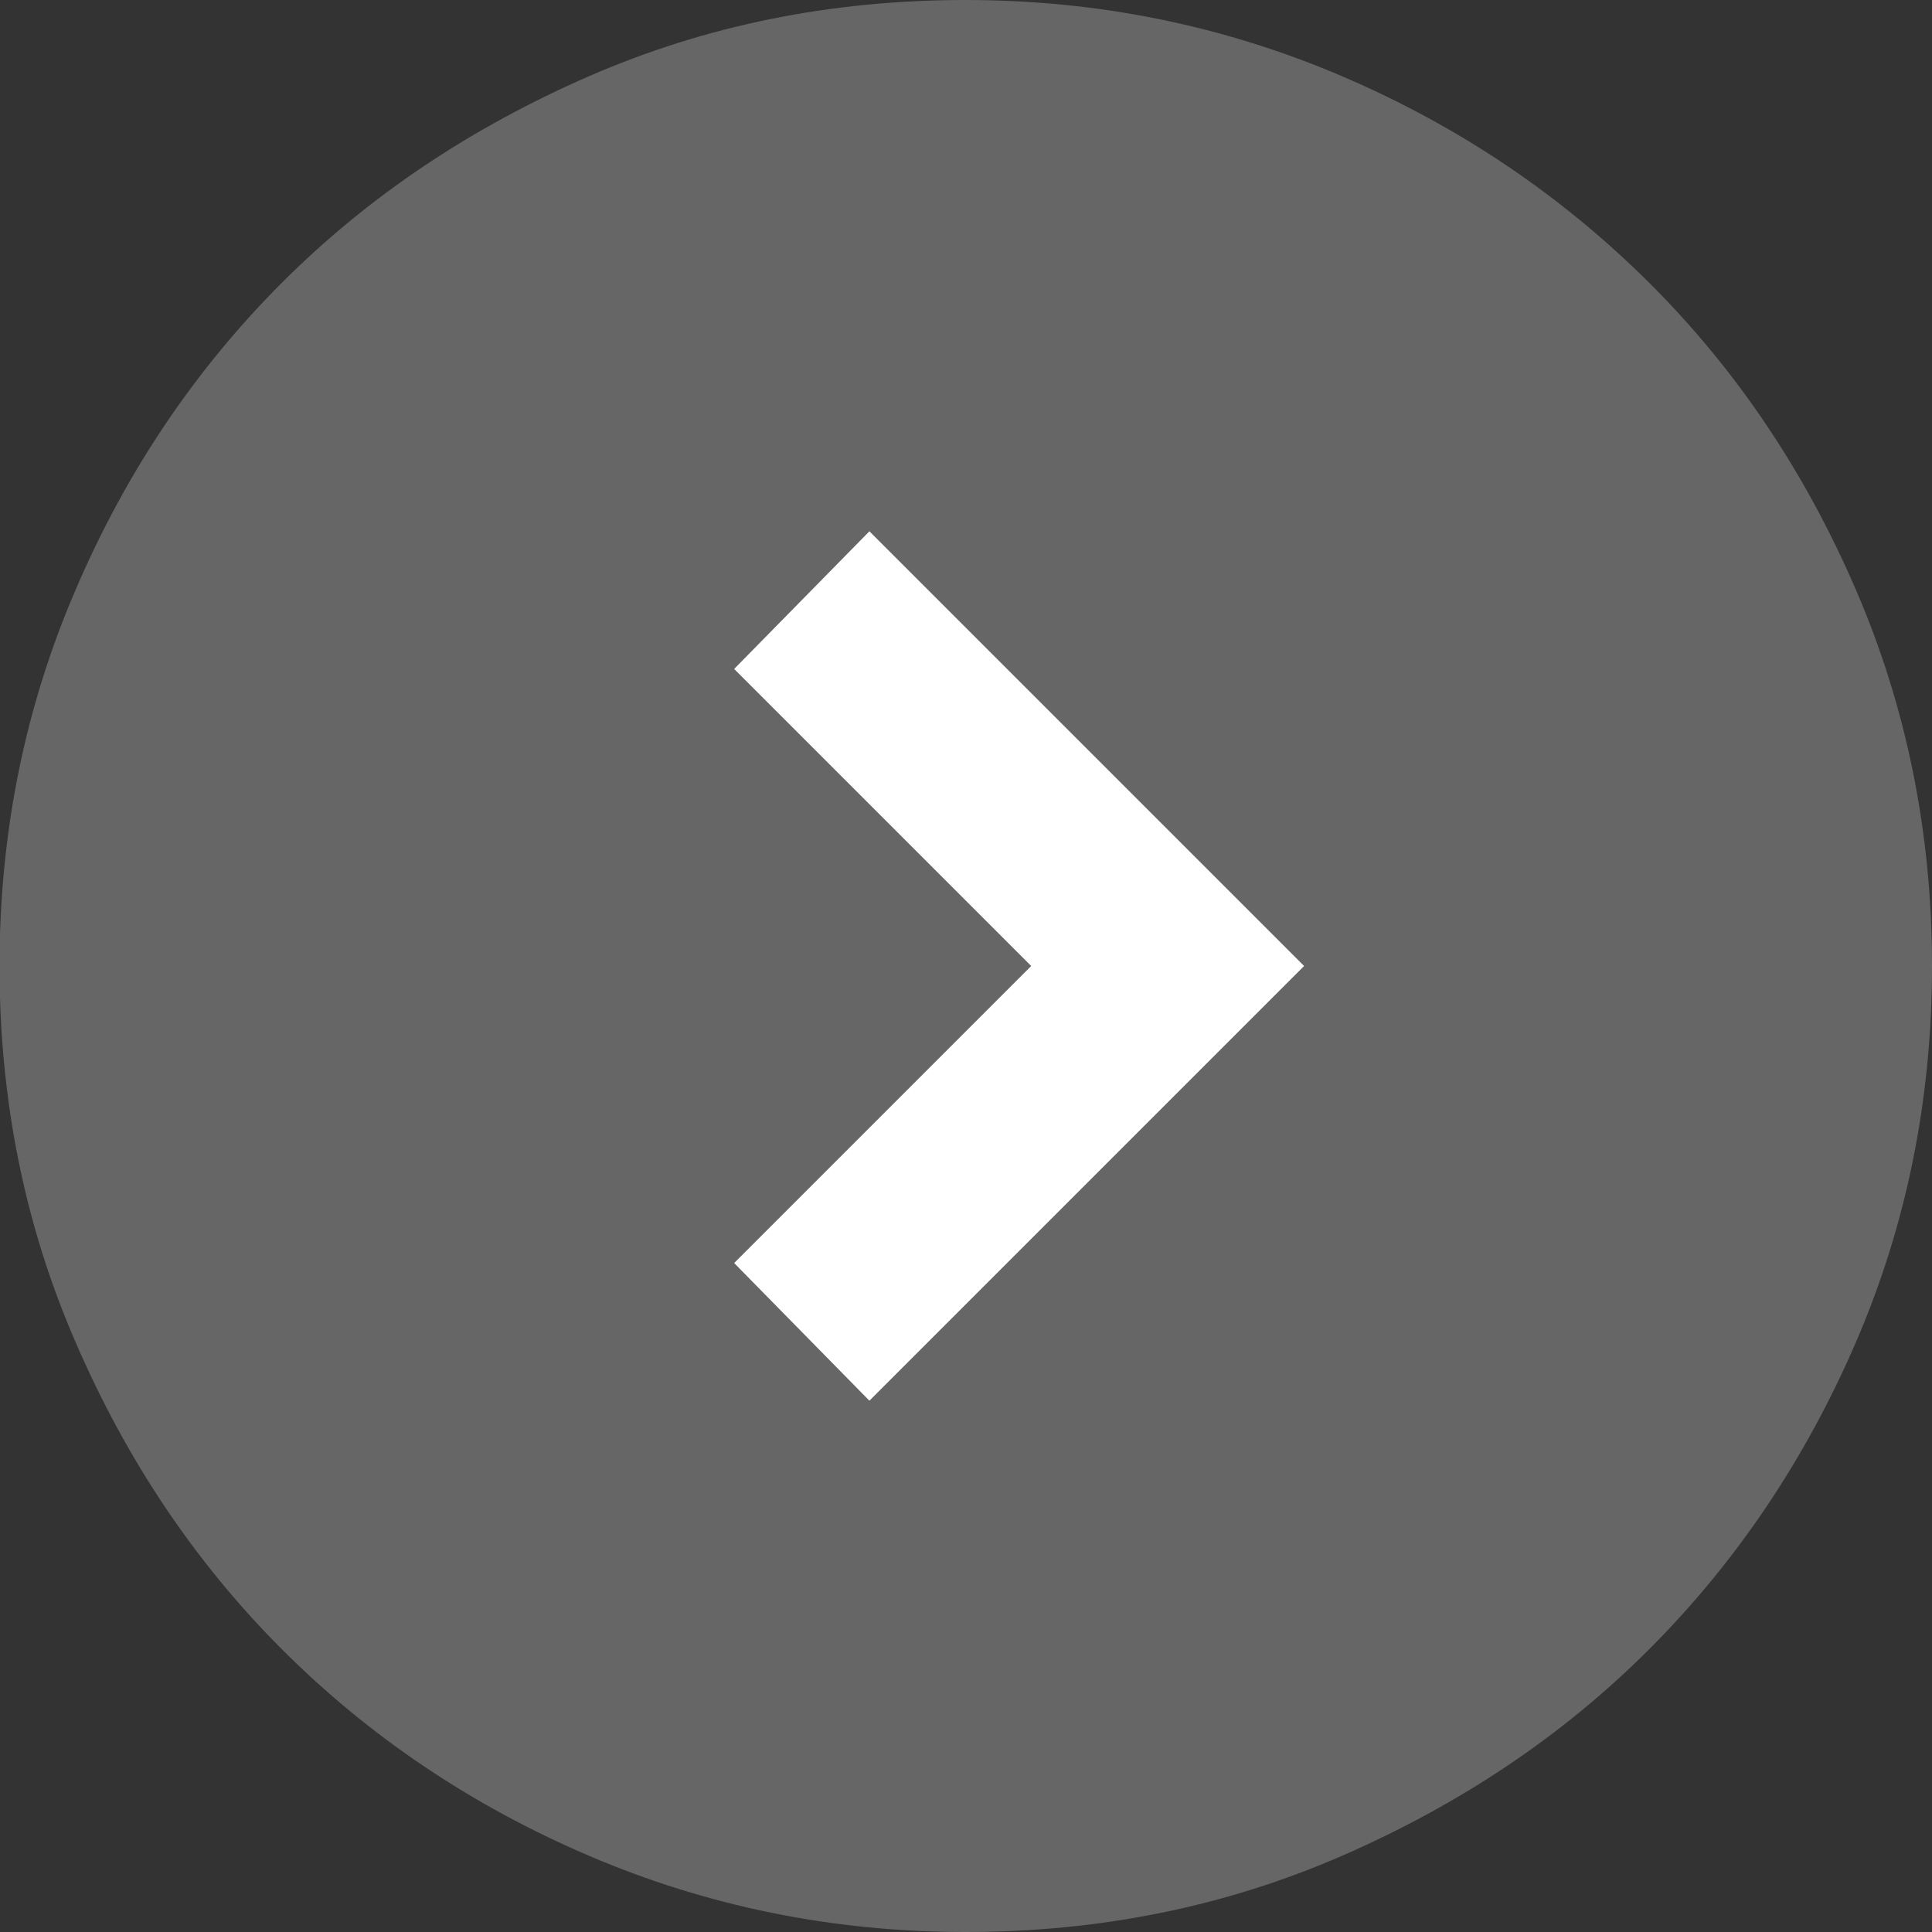
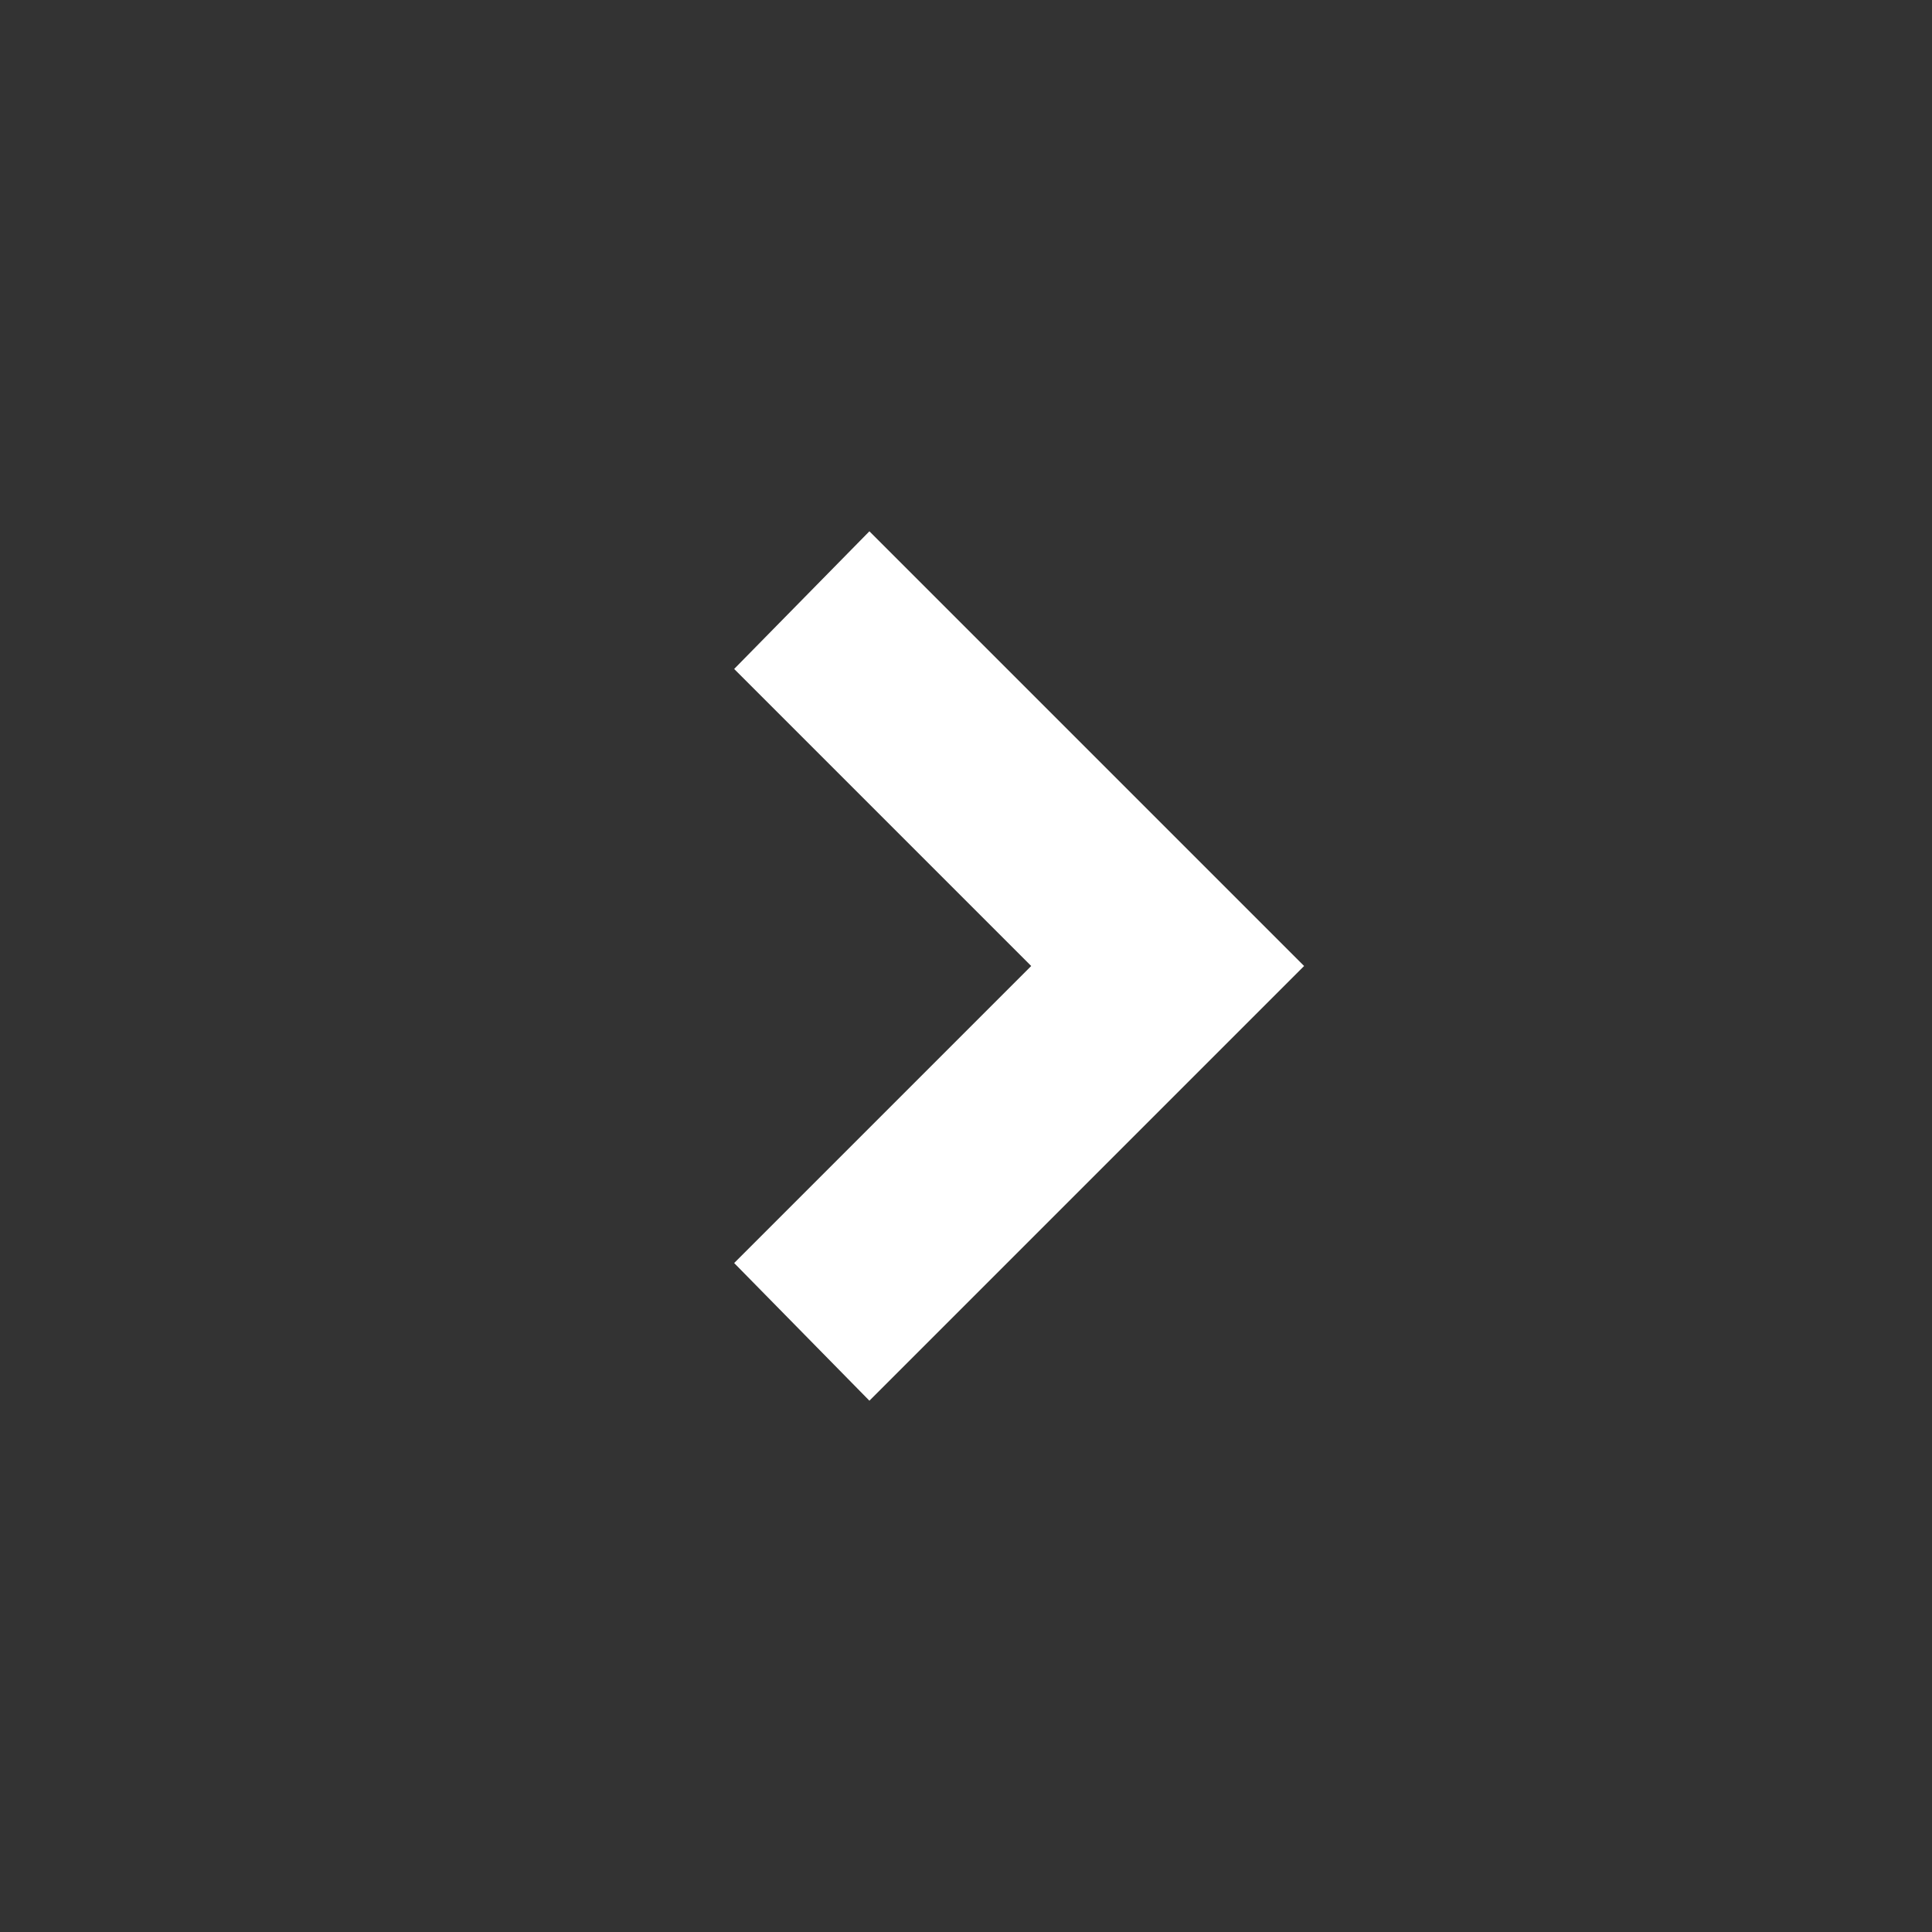
<svg xmlns="http://www.w3.org/2000/svg" id="_レイヤー_1" data-name="レイヤー_1" viewBox="0 0 40 40">
  <rect x="0" y="0" width="40" height="40" fill="#333333" stroke="none" />
  <defs>
    <style>
      .cls-1 {
        fill: #fff;
      }

      .cls-2 {
        fill: #666;
      }
    </style>
  </defs>
-   <path class="cls-2" d="M40,20c0-2.77-.53-5.37-1.58-7.8-1.05-2.43-2.47-4.55-4.28-6.35s-3.92-3.23-6.35-4.27-5.03-1.58-7.8-1.58-5.37.52-7.8,1.58-4.55,2.47-6.35,4.27-3.23,3.92-4.27,6.35c-1.05,2.43-1.58,5.03-1.58,7.8s.52,5.37,1.58,7.8c1.05,2.43,2.47,4.55,4.27,6.35s3.92,3.23,6.35,4.27,5.03,1.58,7.8,1.58,5.37-.52,7.8-1.58,4.55-2.47,6.35-4.27,3.23-3.92,4.28-6.35c1.05-2.43,1.58-5.03,1.58-7.8Z" />
  <path class="cls-1" d="M27,20l-9,9-2.8-2.85,6.15-6.15-6.15-6.15,2.8-2.85,9,9Z" />
</svg>